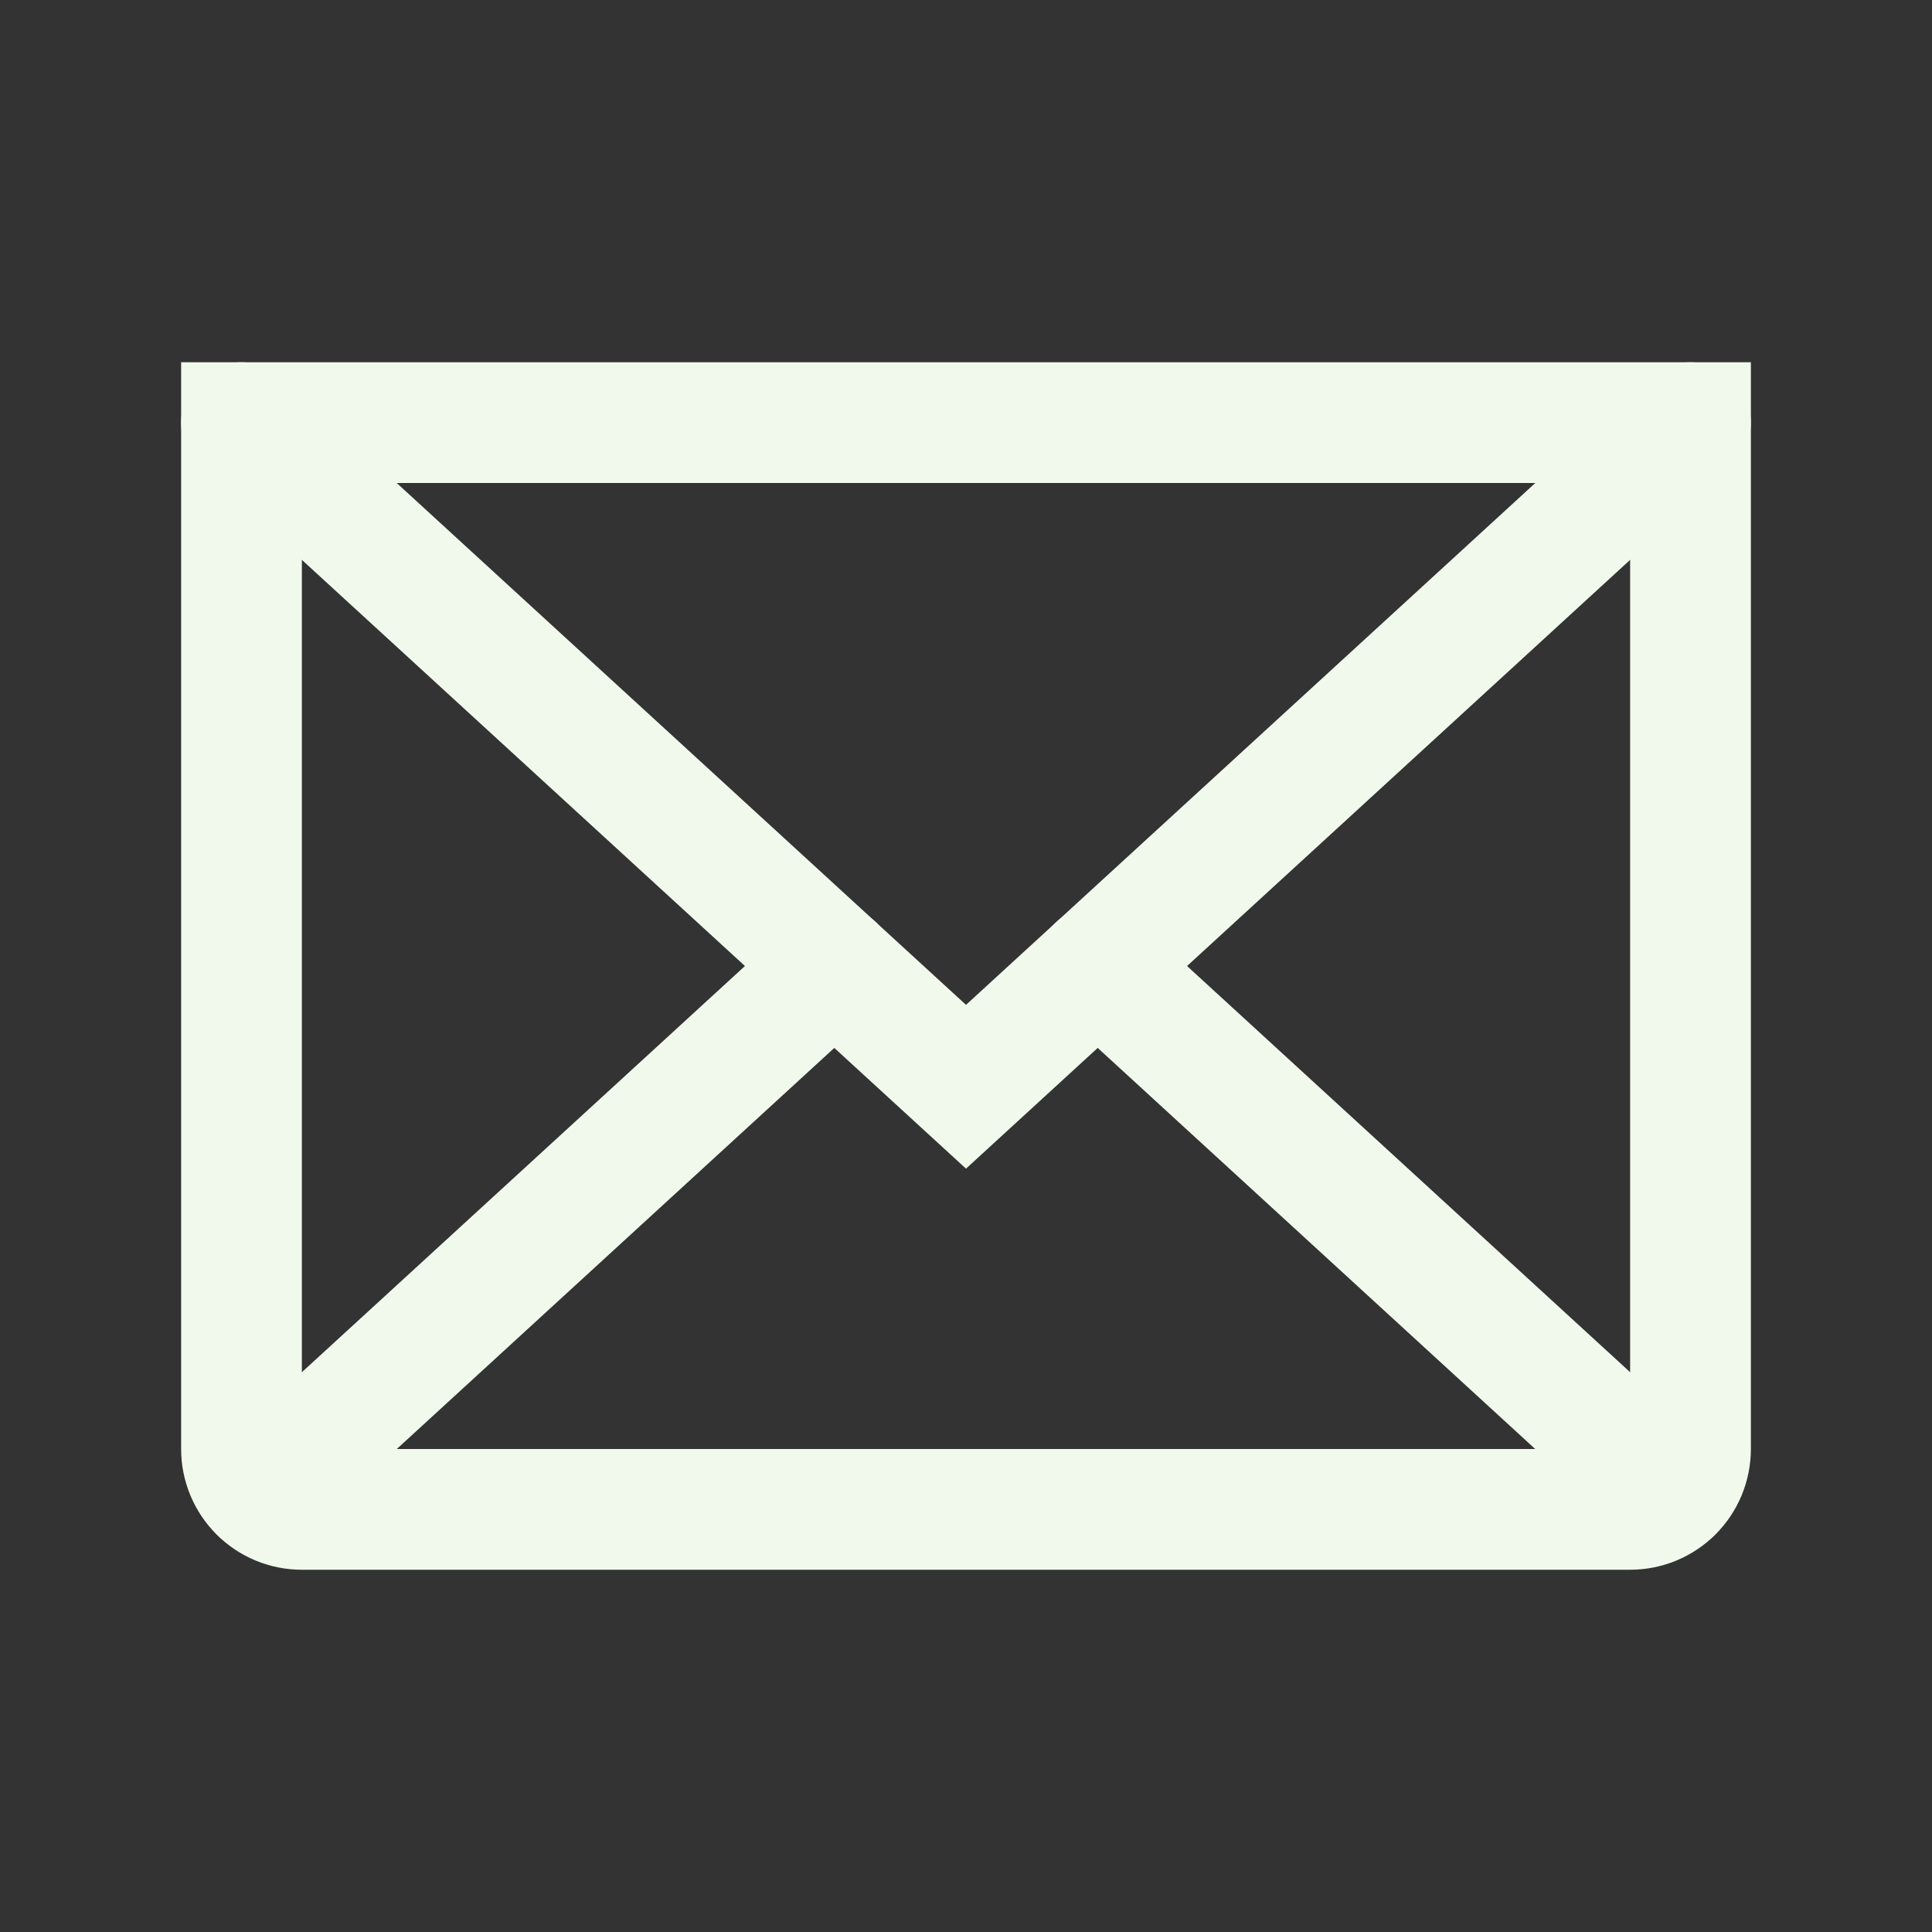
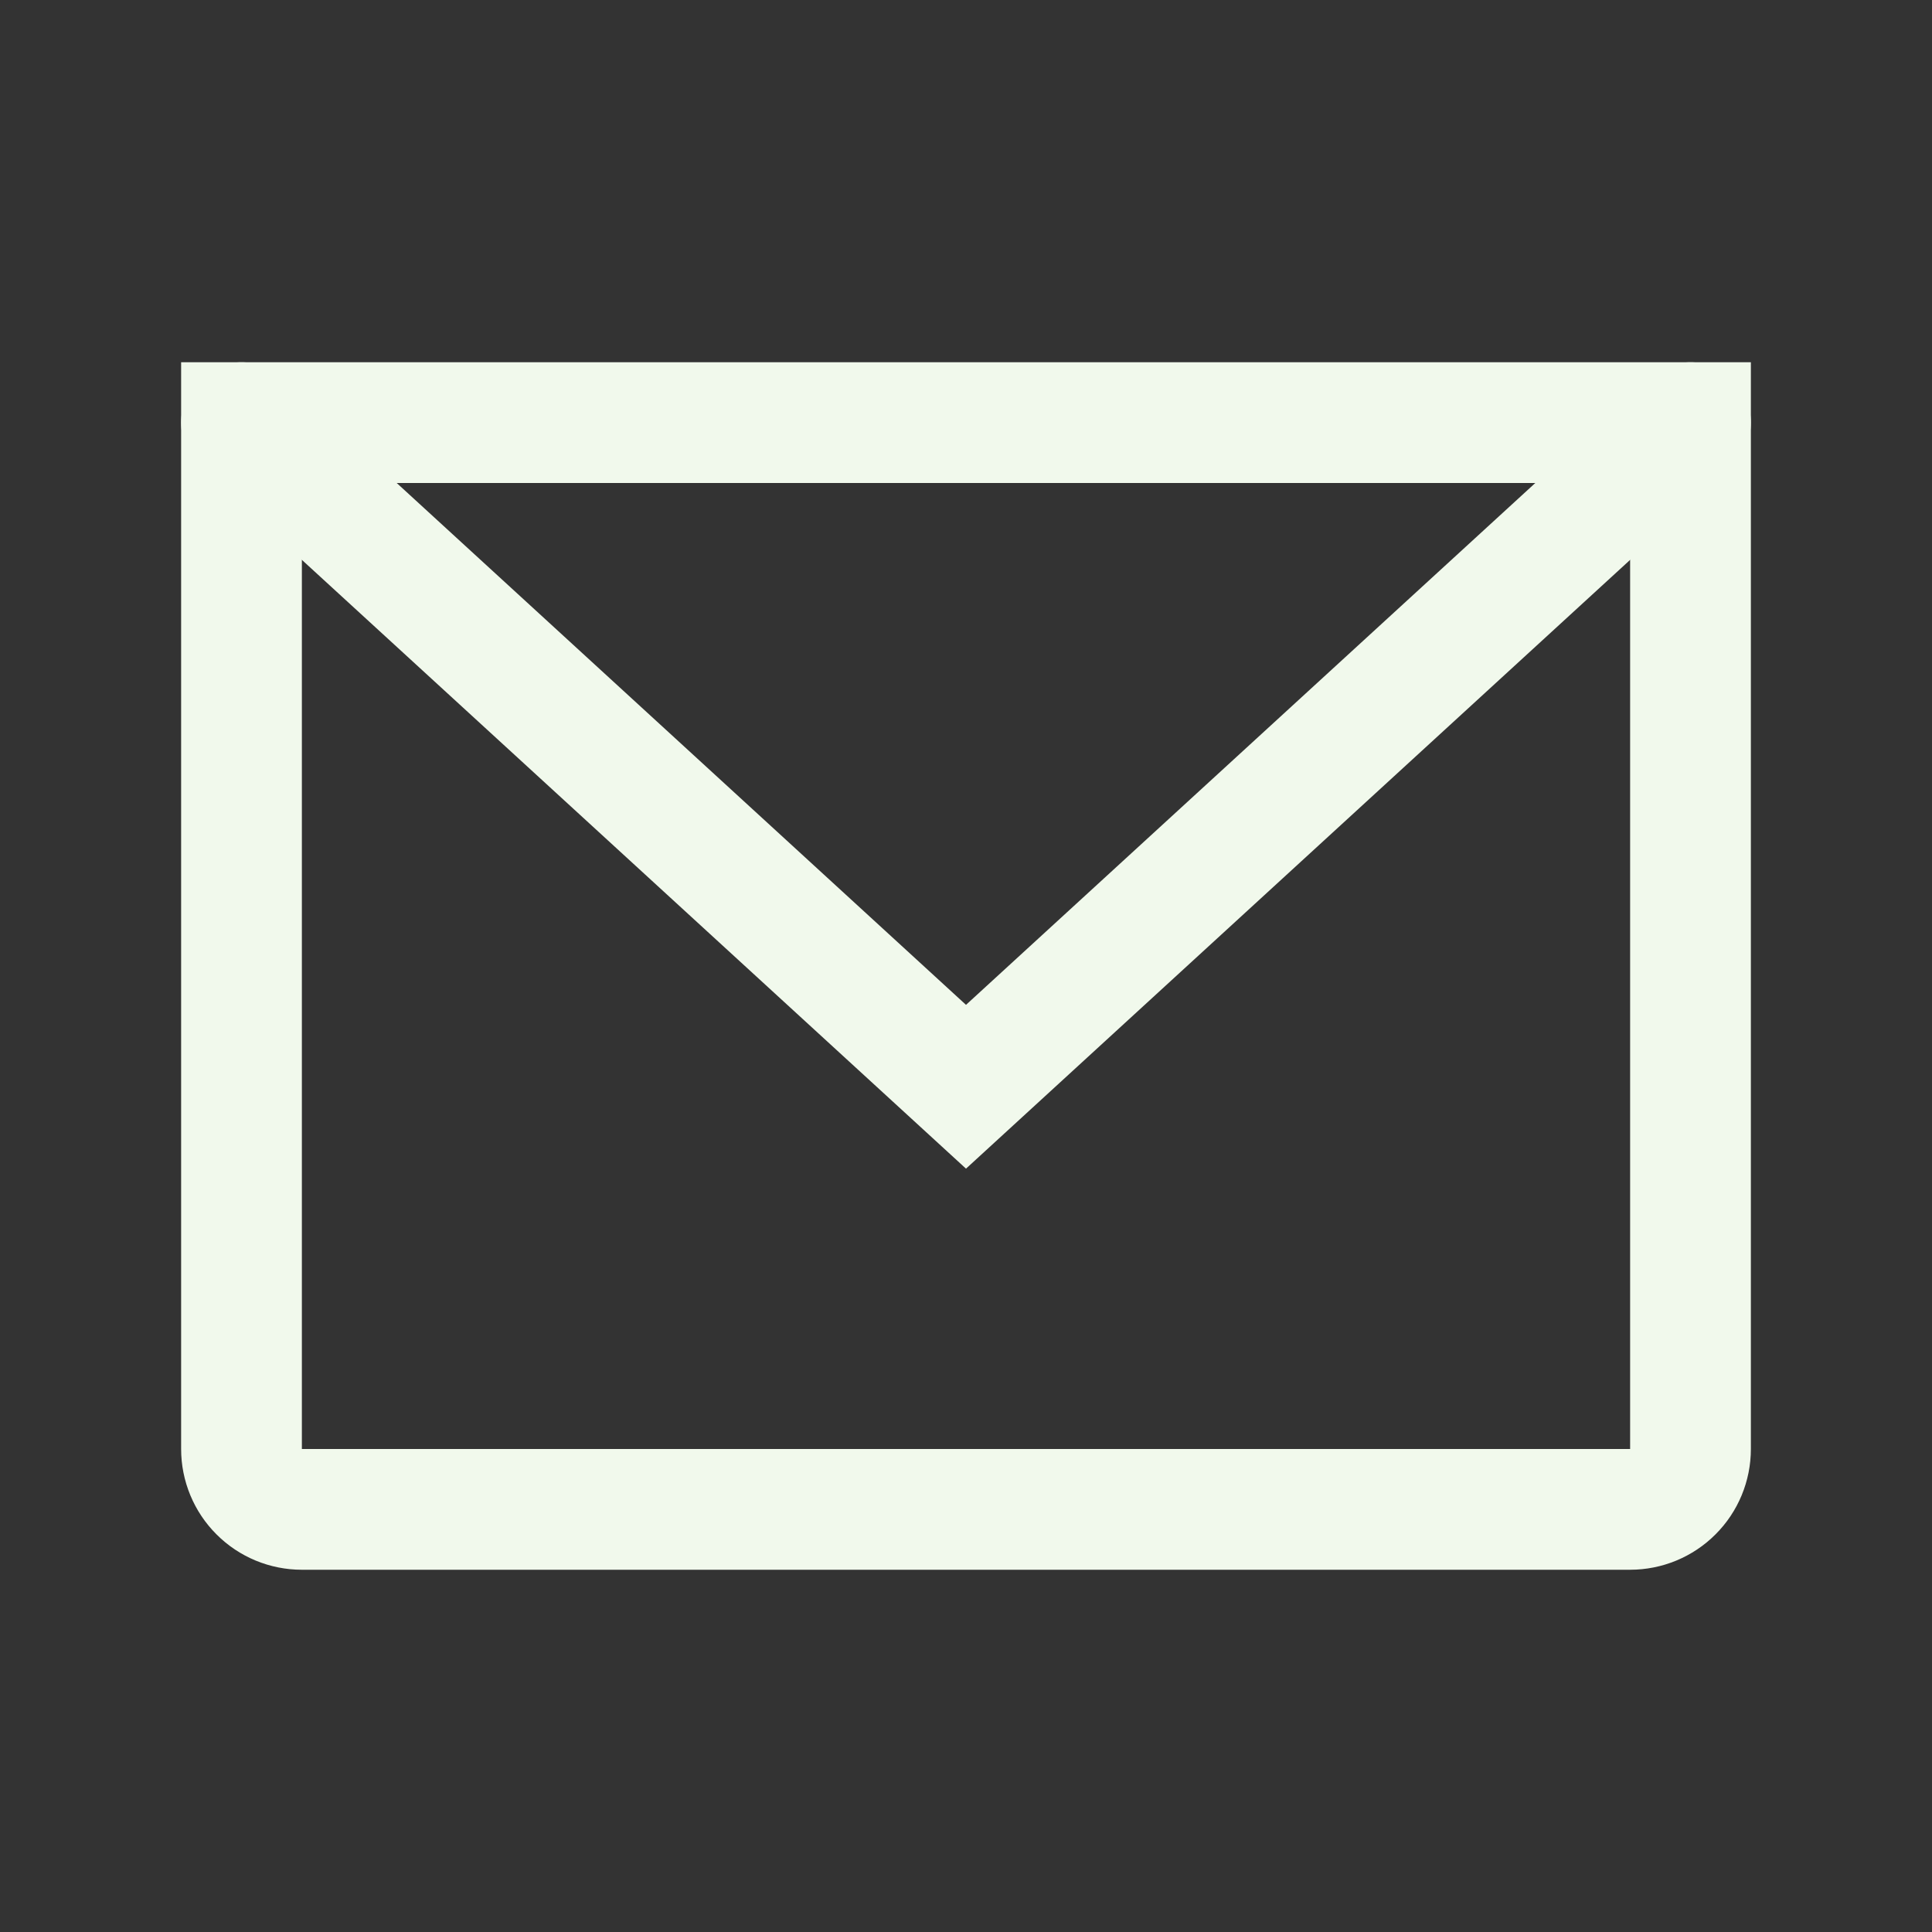
<svg xmlns="http://www.w3.org/2000/svg" fill="none" height="100%" overflow="visible" preserveAspectRatio="none" style="display: block;" viewBox="0 0 32 32" width="100%">
  <rect x="0" y="0" width="32" height="32" fill="#333333" stroke="none" />
  <g clip-path="url(#clip0_0_6592)" id="Icon">
    <g id="Vector">
</g>
    <path d="M28 7L16 18L4 7" id="Vector_2" stroke="#F1F9EC" stroke-linecap="round" stroke-width="2" />
    <path d="M4 7H28V24C28 24.265 27.895 24.52 27.707 24.707C27.52 24.895 27.265 25 27 25H5C4.735 25 4.48 24.895 4.293 24.707C4.105 24.52 4 24.265 4 24V7Z" id="Vector_3" stroke="#F1F9EC" stroke-linecap="round" stroke-width="2" />
-     <path d="M13.819 16L4.309 24.718" id="Vector_4" stroke="#F1F9EC" stroke-linecap="round" stroke-width="2" />
-     <path d="M27.691 24.718L18.181 16" id="Vector_5" stroke="#F1F9EC" stroke-linecap="round" stroke-width="2" />
  </g>
  <defs>
    <clipPath id="clip0_0_6592">
      <rect fill="white" height="32" width="32" />
    </clipPath>
  </defs>
</svg>